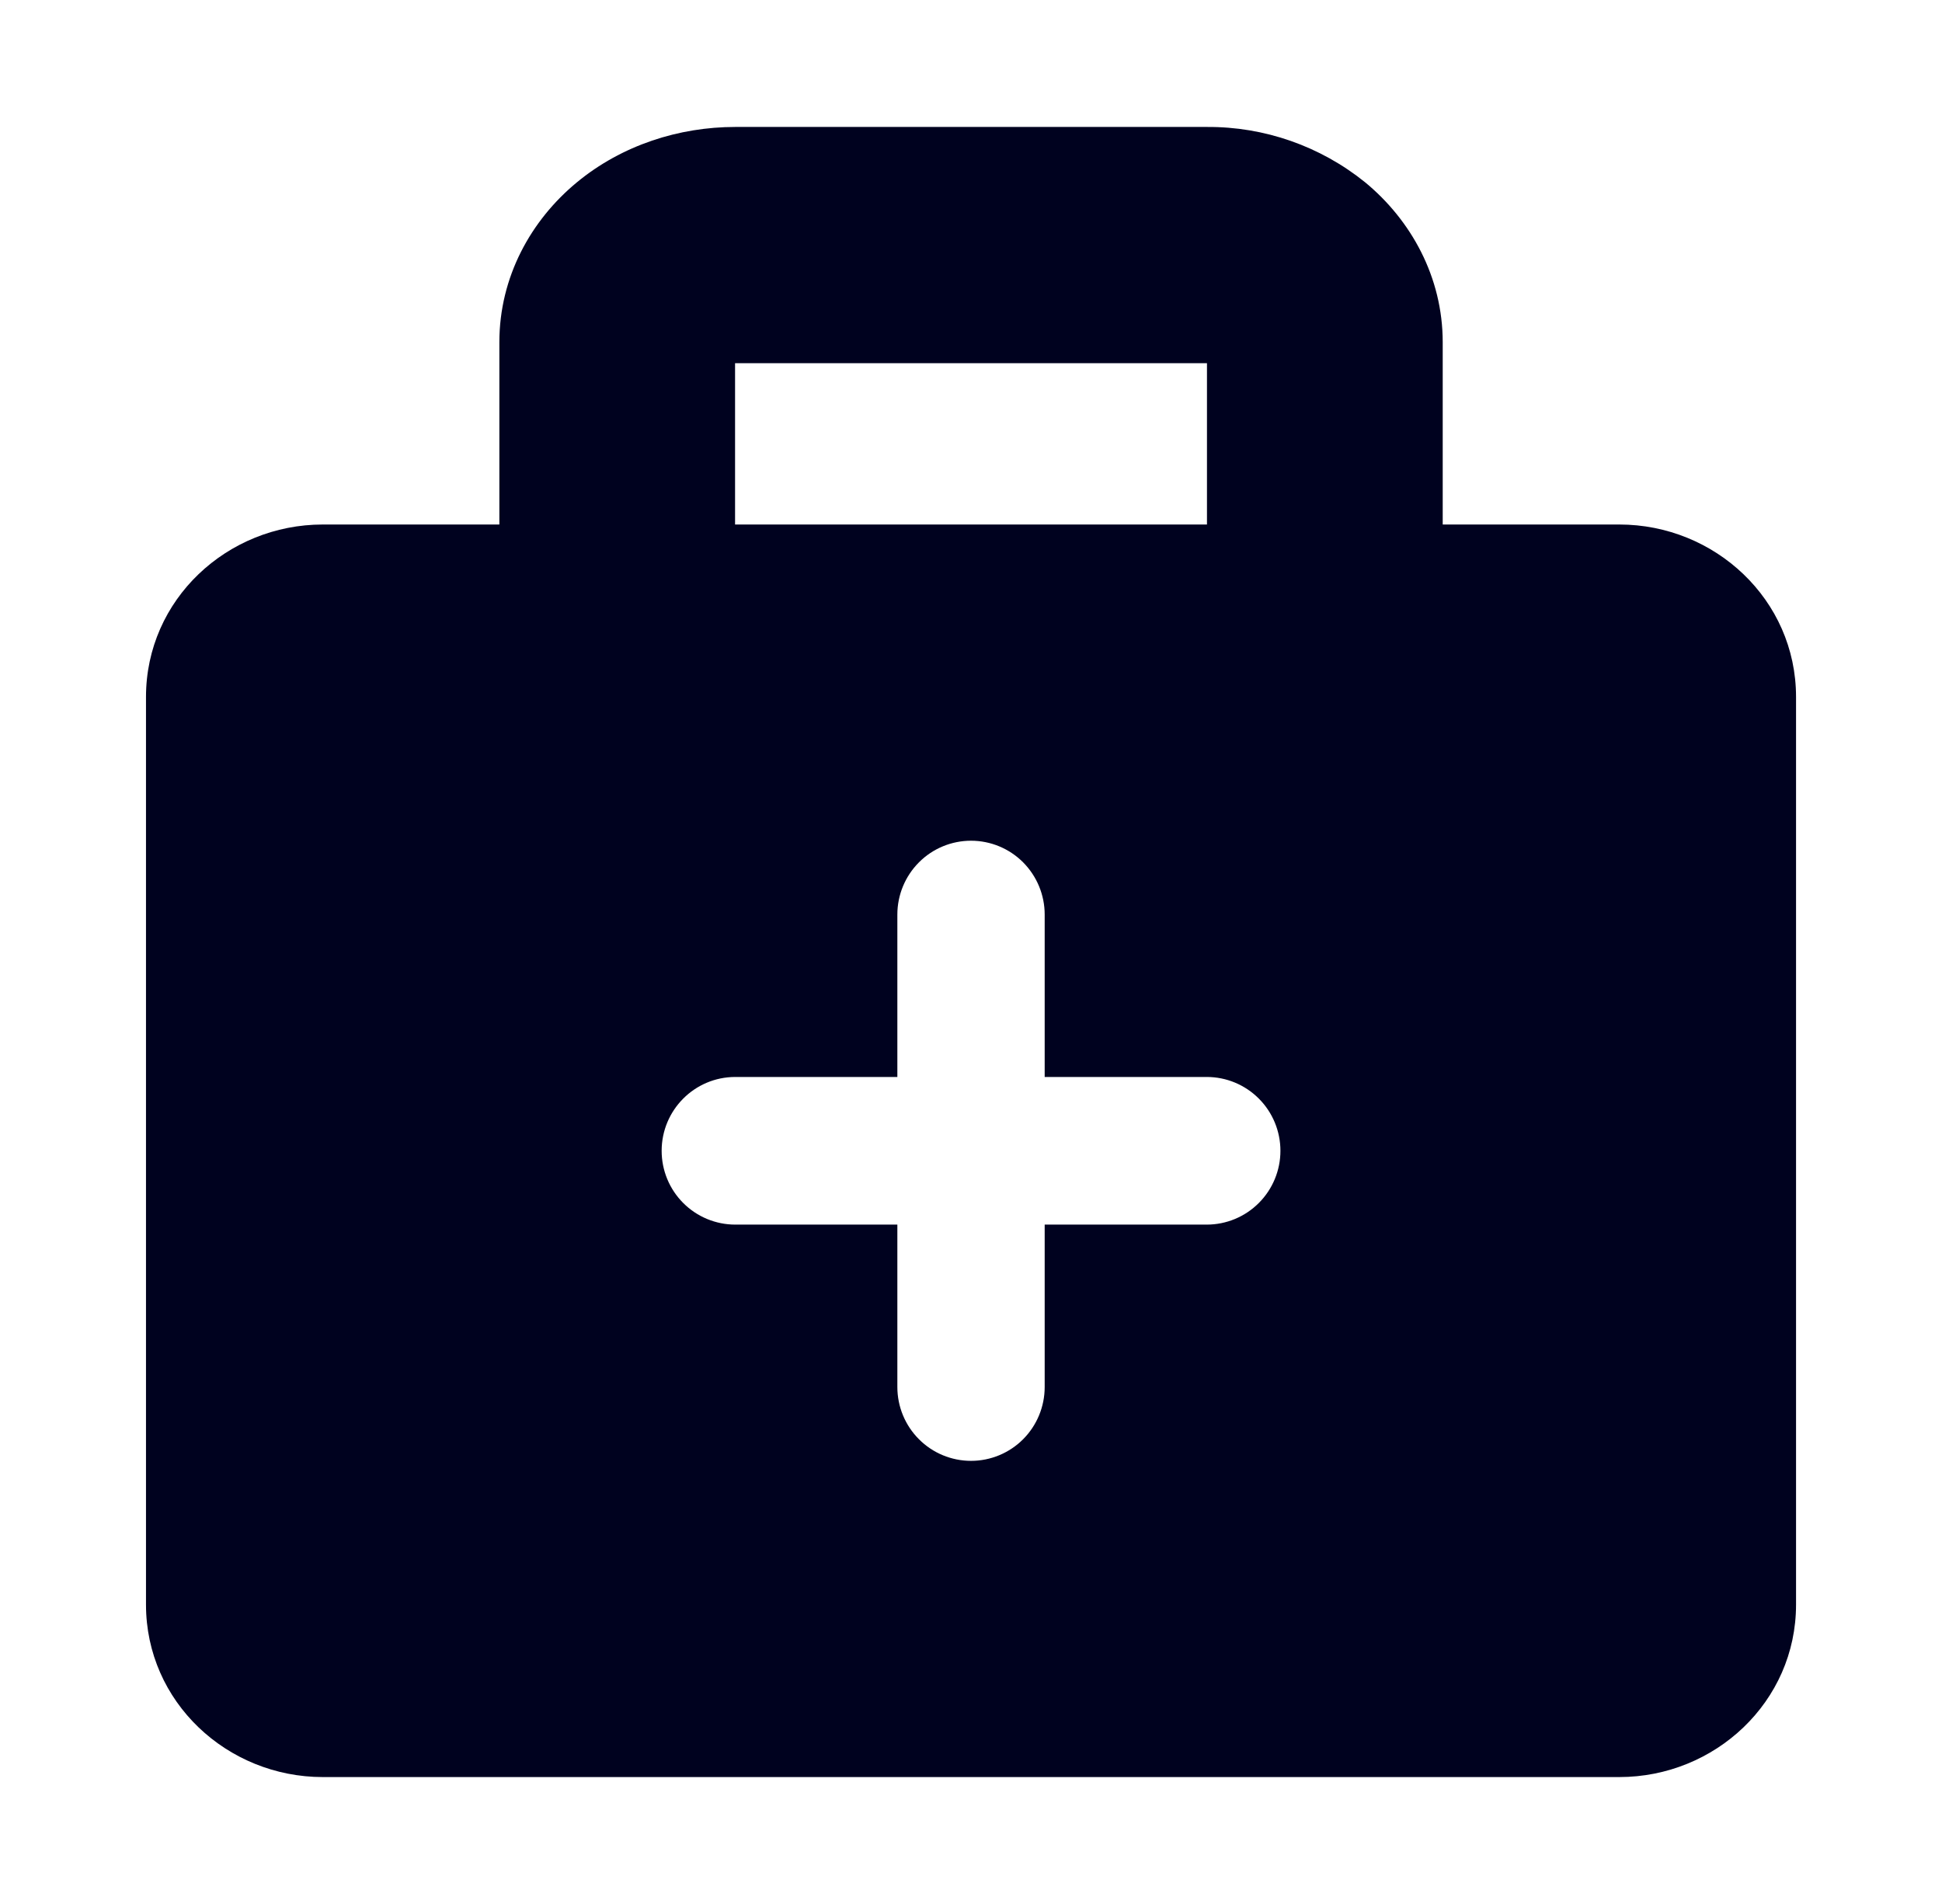
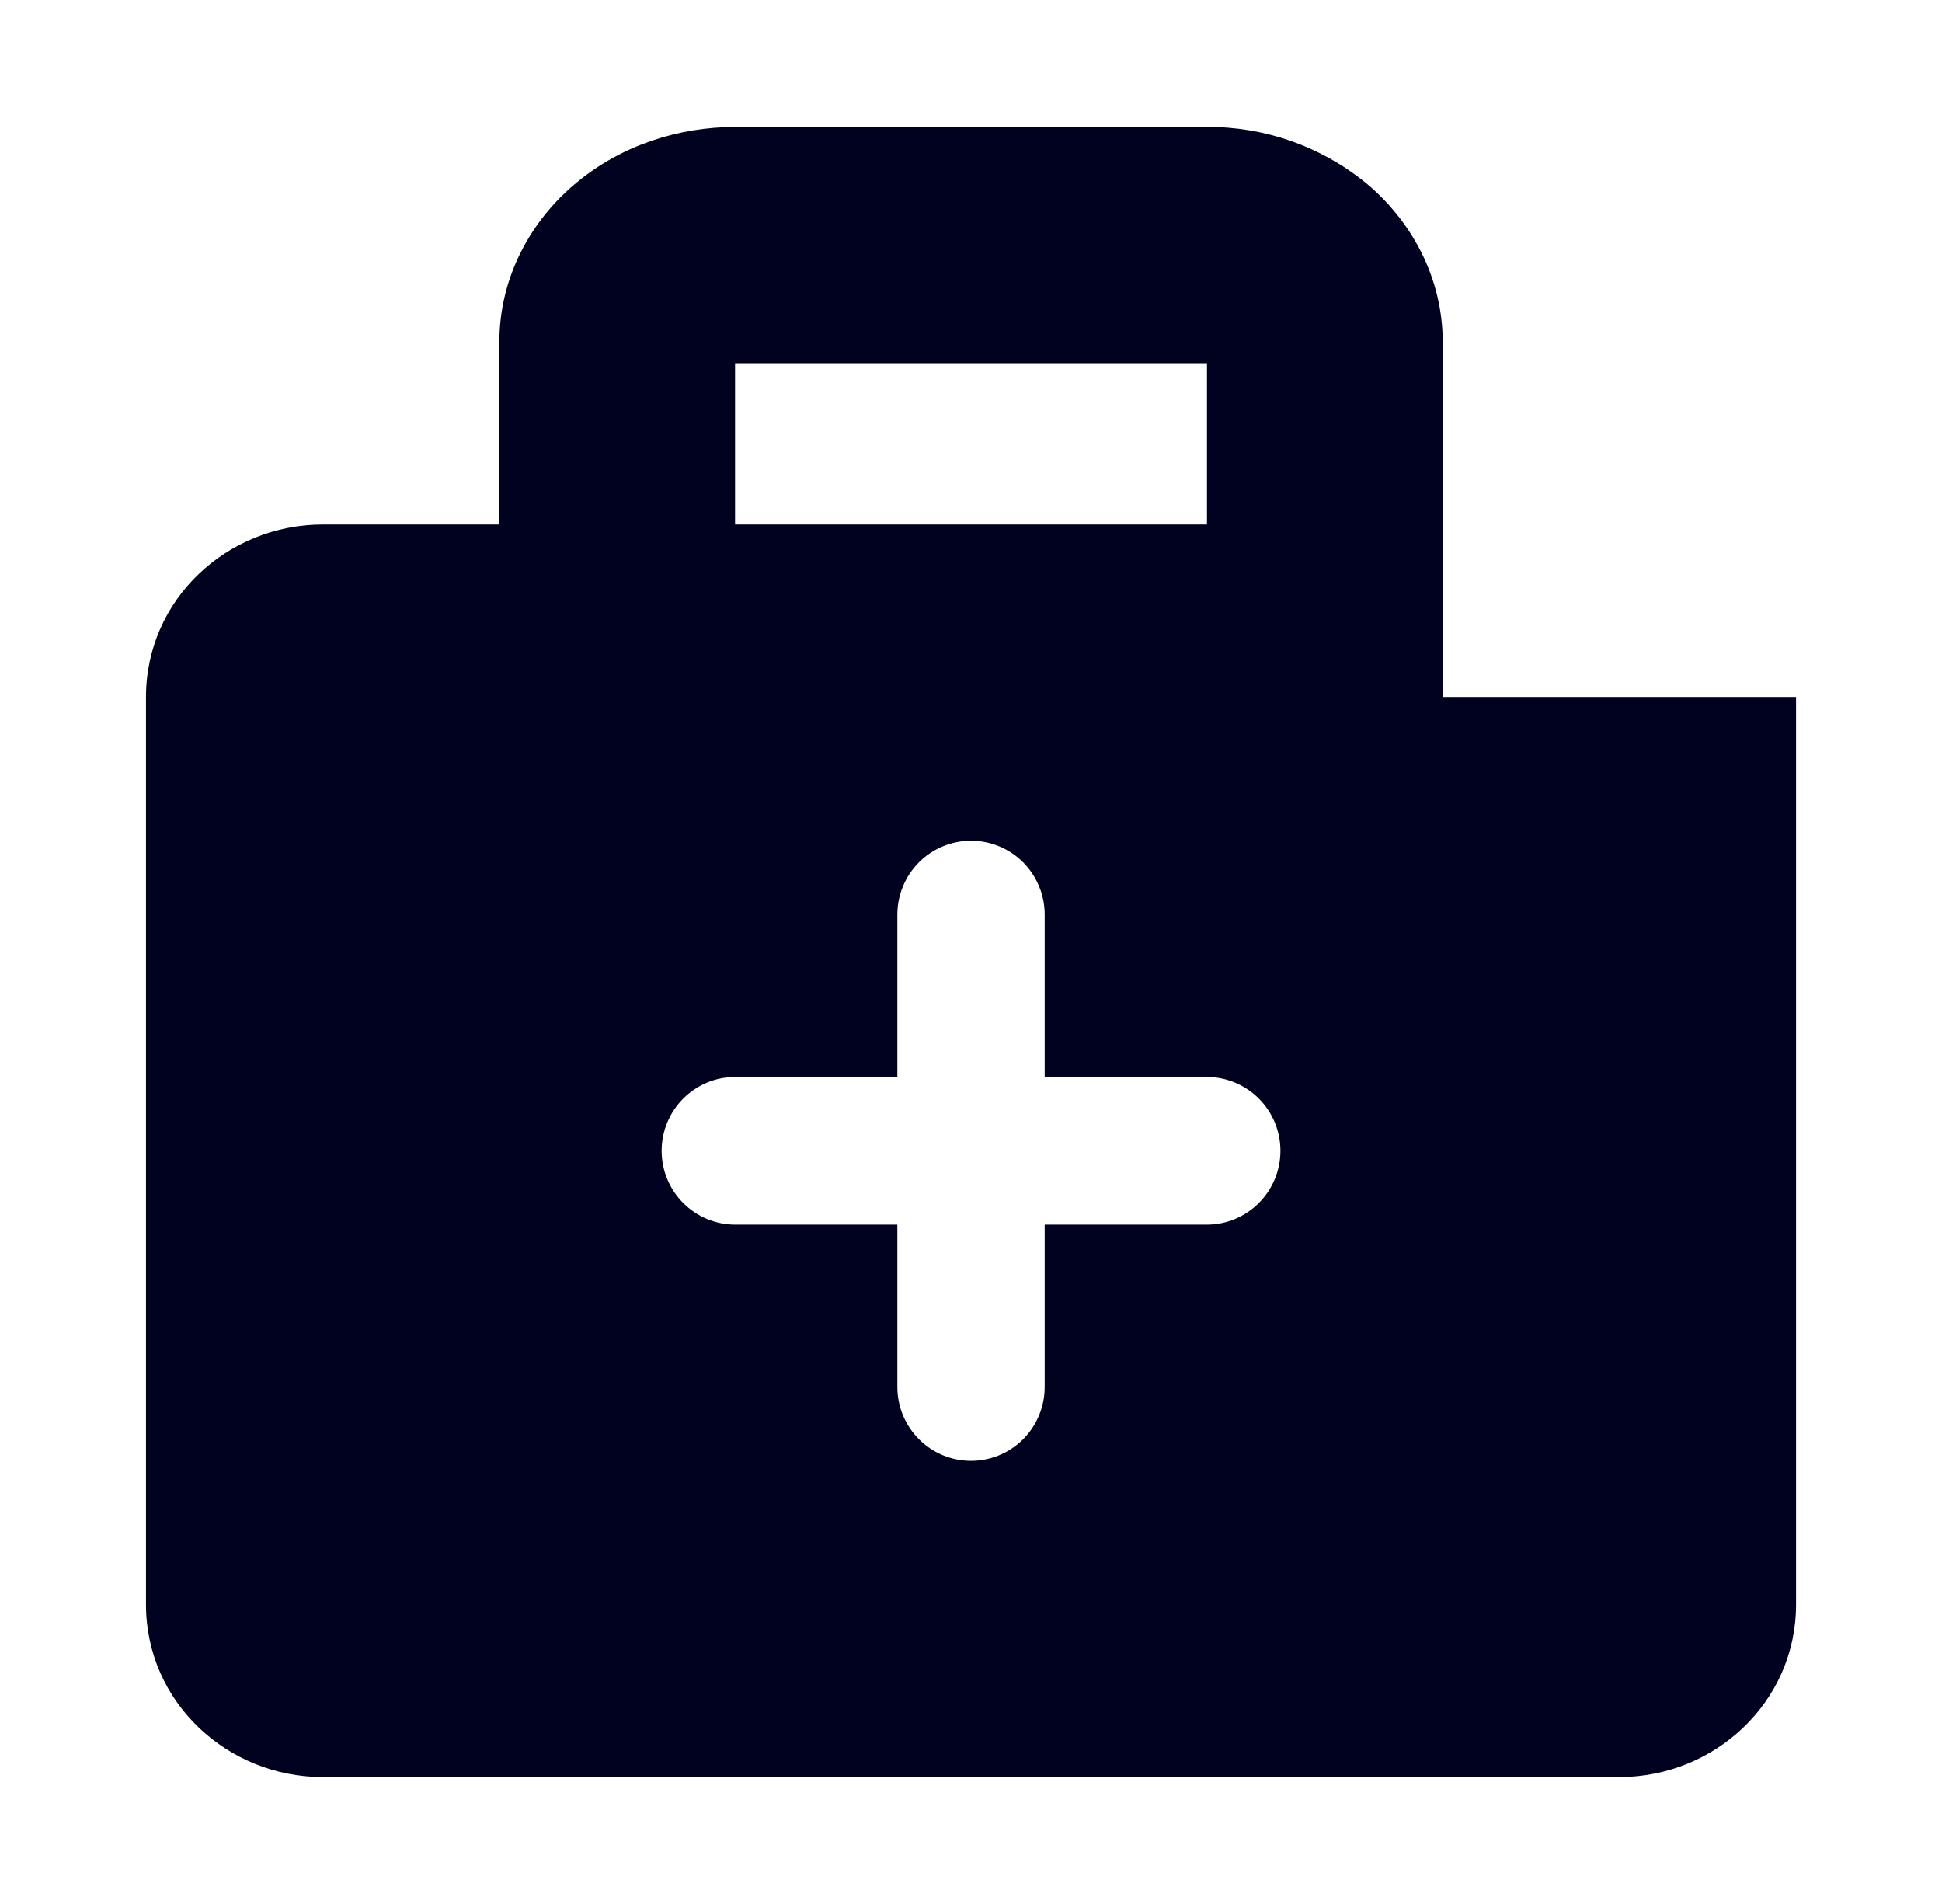
<svg xmlns="http://www.w3.org/2000/svg" width="51" height="50" viewBox="0 0 51 50" fill="none">
-   <path fill-rule="evenodd" clip-rule="evenodd" d="M19.307 3.334C17.84 3.334 16.336 3.808 15.15 4.788C13.946 5.781 13.114 7.27 13.114 8.988V13.774H8.477C5.97 13.774 3.834 15.741 3.834 18.303V42.138C3.834 44.697 5.97 46.667 8.477 46.667H42.525C45.032 46.667 47.167 44.697 47.167 42.138V18.303C47.167 15.744 45.032 13.774 42.525 13.774H37.888V8.988C37.888 7.273 37.055 5.781 35.851 4.788C34.674 3.838 33.206 3.324 31.694 3.334H19.307ZM31.697 13.774V9.537H19.304V13.774H31.697ZM17.376 30.221C17.376 29.151 18.242 28.282 19.31 28.282H23.566V24.017C23.566 23.503 23.77 23.01 24.133 22.646C24.495 22.282 24.988 22.078 25.501 22.078C26.014 22.078 26.506 22.282 26.869 22.646C27.231 23.01 27.435 23.503 27.435 24.017V28.282H31.691C32.204 28.282 32.696 28.486 33.059 28.85C33.422 29.213 33.626 29.706 33.626 30.221C33.626 30.735 33.422 31.228 33.059 31.591C32.696 31.955 32.204 32.159 31.691 32.159H27.435V36.424C27.435 36.939 27.231 37.432 26.869 37.795C26.506 38.159 26.014 38.363 25.501 38.363C24.988 38.363 24.495 38.159 24.133 37.795C23.77 37.432 23.566 36.939 23.566 36.424V32.159H19.31C18.797 32.159 18.305 31.955 17.942 31.591C17.579 31.228 17.376 30.735 17.376 30.221Z" fill="#00021F" />
+   <path fill-rule="evenodd" clip-rule="evenodd" d="M19.307 3.334C17.84 3.334 16.336 3.808 15.15 4.788C13.946 5.781 13.114 7.27 13.114 8.988V13.774H8.477C5.97 13.774 3.834 15.741 3.834 18.303V42.138C3.834 44.697 5.97 46.667 8.477 46.667H42.525C45.032 46.667 47.167 44.697 47.167 42.138V18.303H37.888V8.988C37.888 7.273 37.055 5.781 35.851 4.788C34.674 3.838 33.206 3.324 31.694 3.334H19.307ZM31.697 13.774V9.537H19.304V13.774H31.697ZM17.376 30.221C17.376 29.151 18.242 28.282 19.31 28.282H23.566V24.017C23.566 23.503 23.77 23.01 24.133 22.646C24.495 22.282 24.988 22.078 25.501 22.078C26.014 22.078 26.506 22.282 26.869 22.646C27.231 23.01 27.435 23.503 27.435 24.017V28.282H31.691C32.204 28.282 32.696 28.486 33.059 28.85C33.422 29.213 33.626 29.706 33.626 30.221C33.626 30.735 33.422 31.228 33.059 31.591C32.696 31.955 32.204 32.159 31.691 32.159H27.435V36.424C27.435 36.939 27.231 37.432 26.869 37.795C26.506 38.159 26.014 38.363 25.501 38.363C24.988 38.363 24.495 38.159 24.133 37.795C23.77 37.432 23.566 36.939 23.566 36.424V32.159H19.31C18.797 32.159 18.305 31.955 17.942 31.591C17.579 31.228 17.376 30.735 17.376 30.221Z" fill="#00021F" />
</svg>